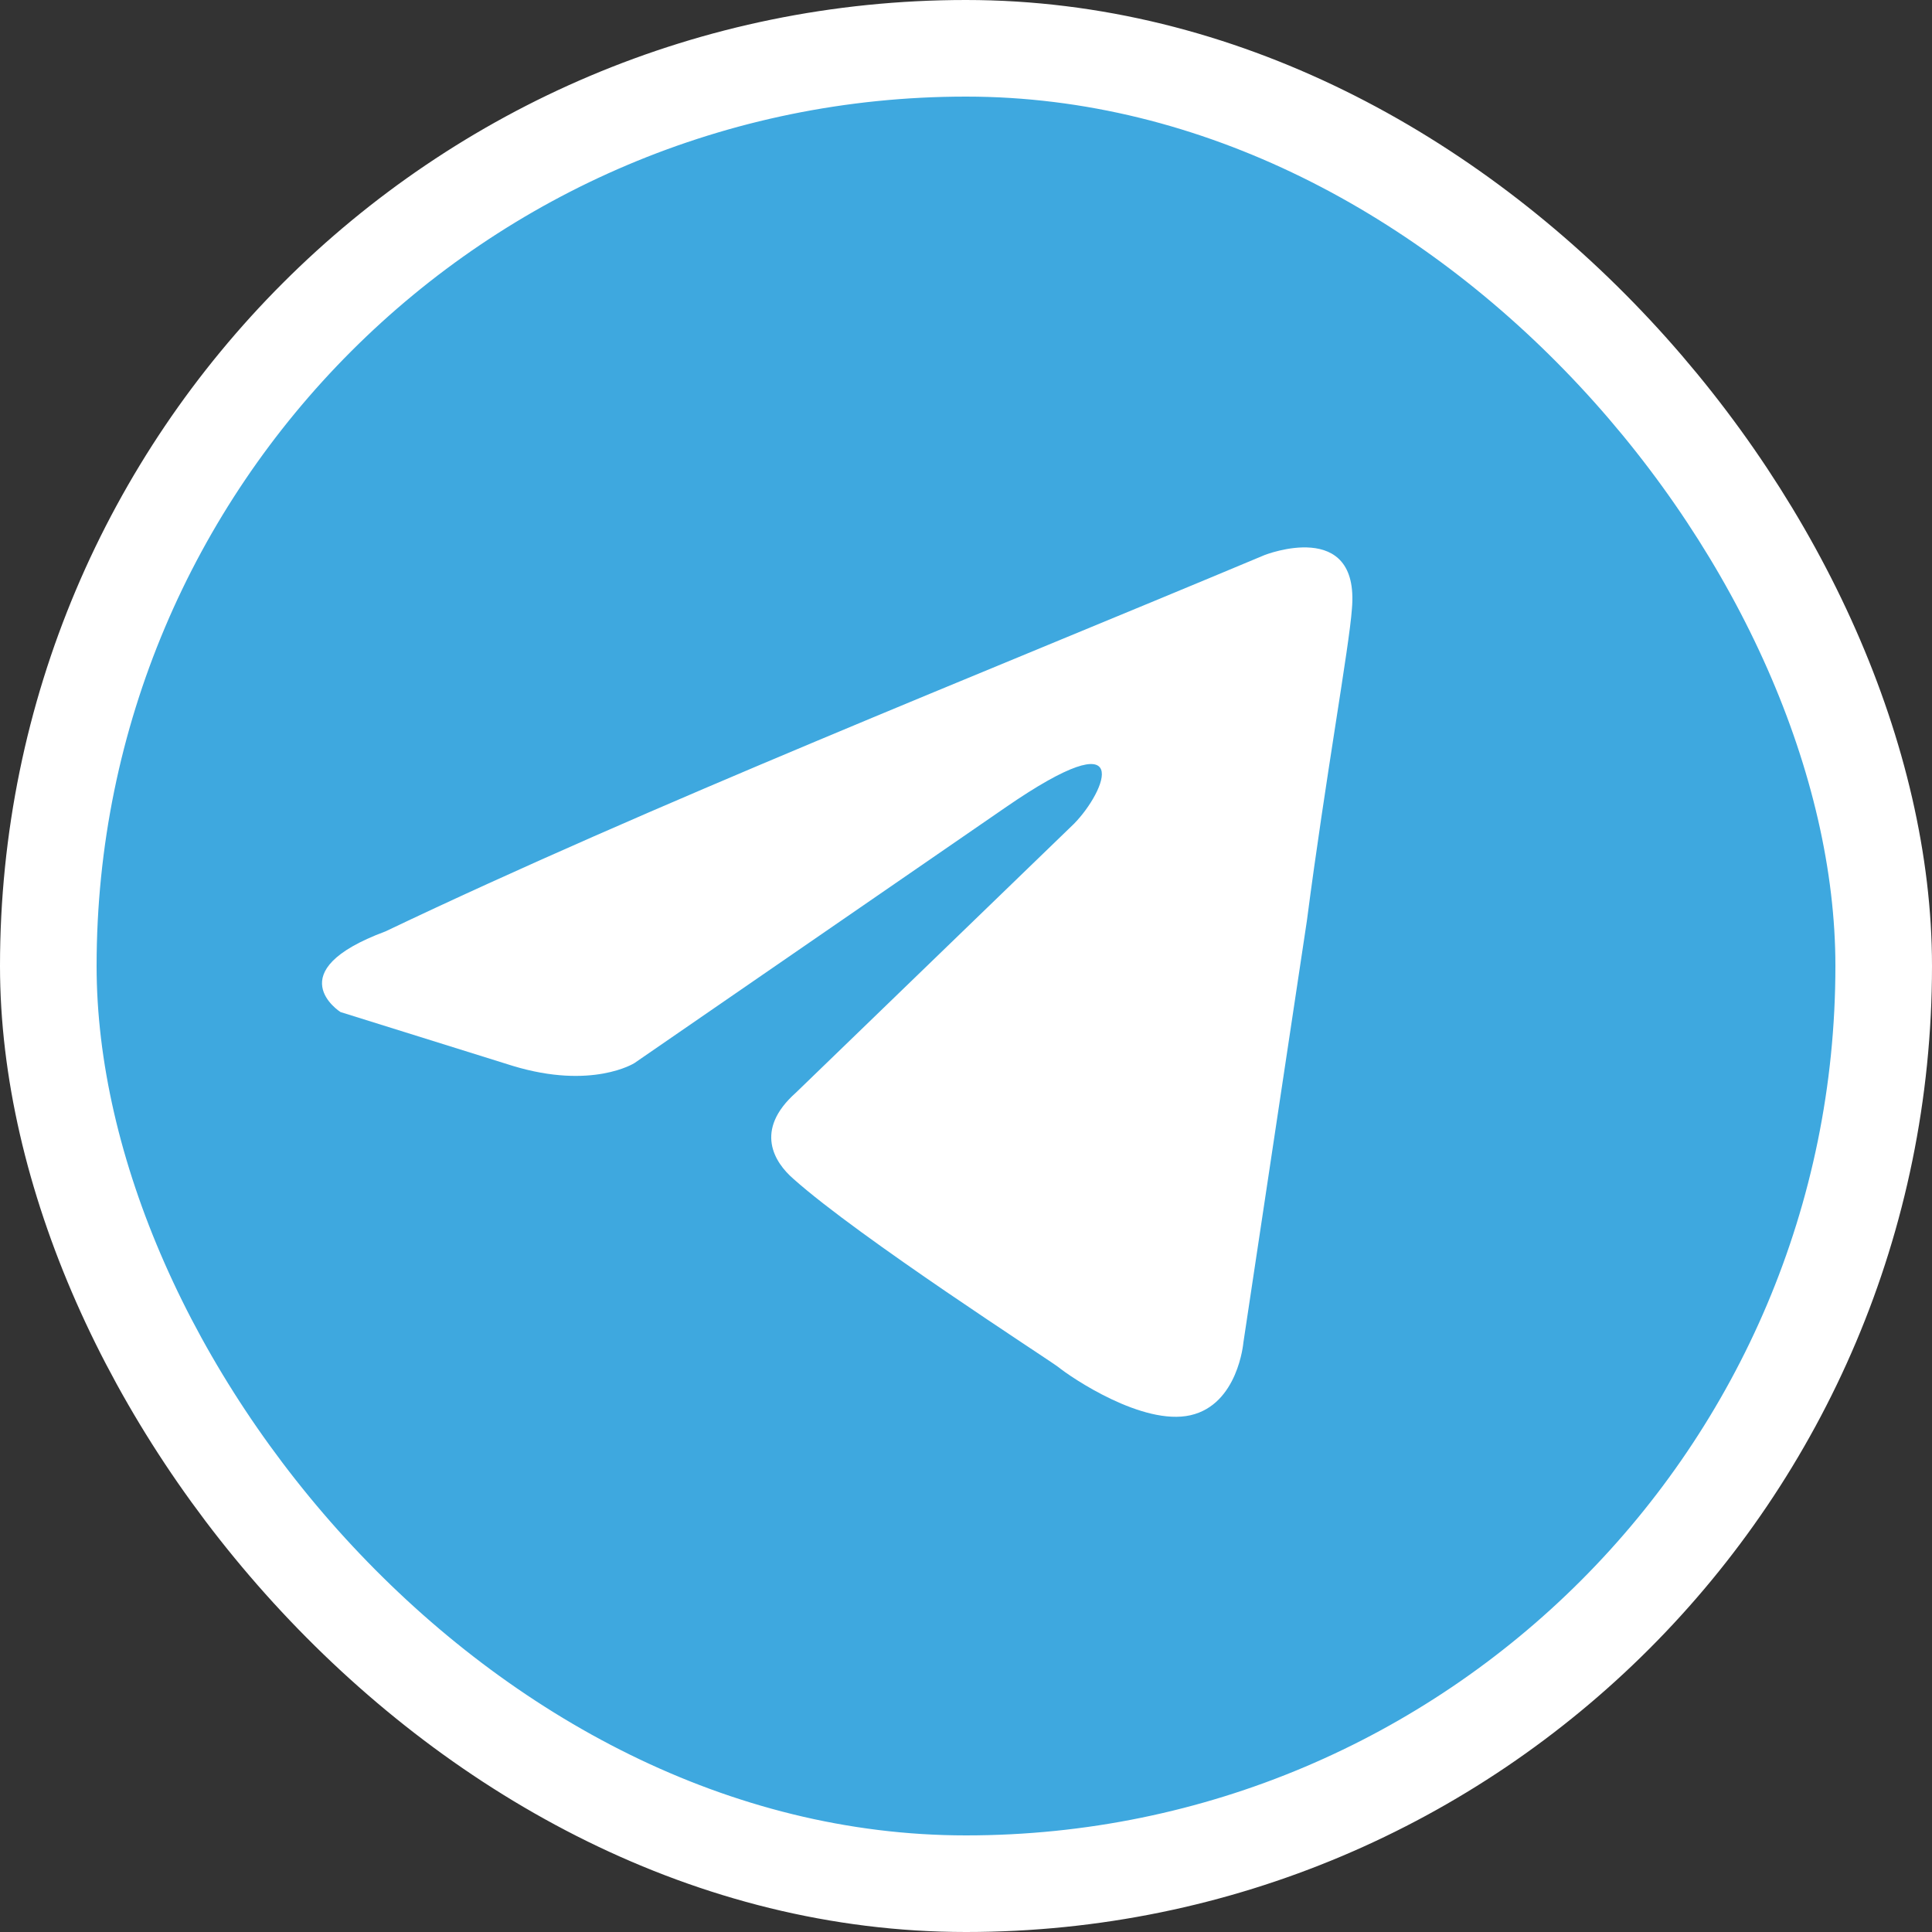
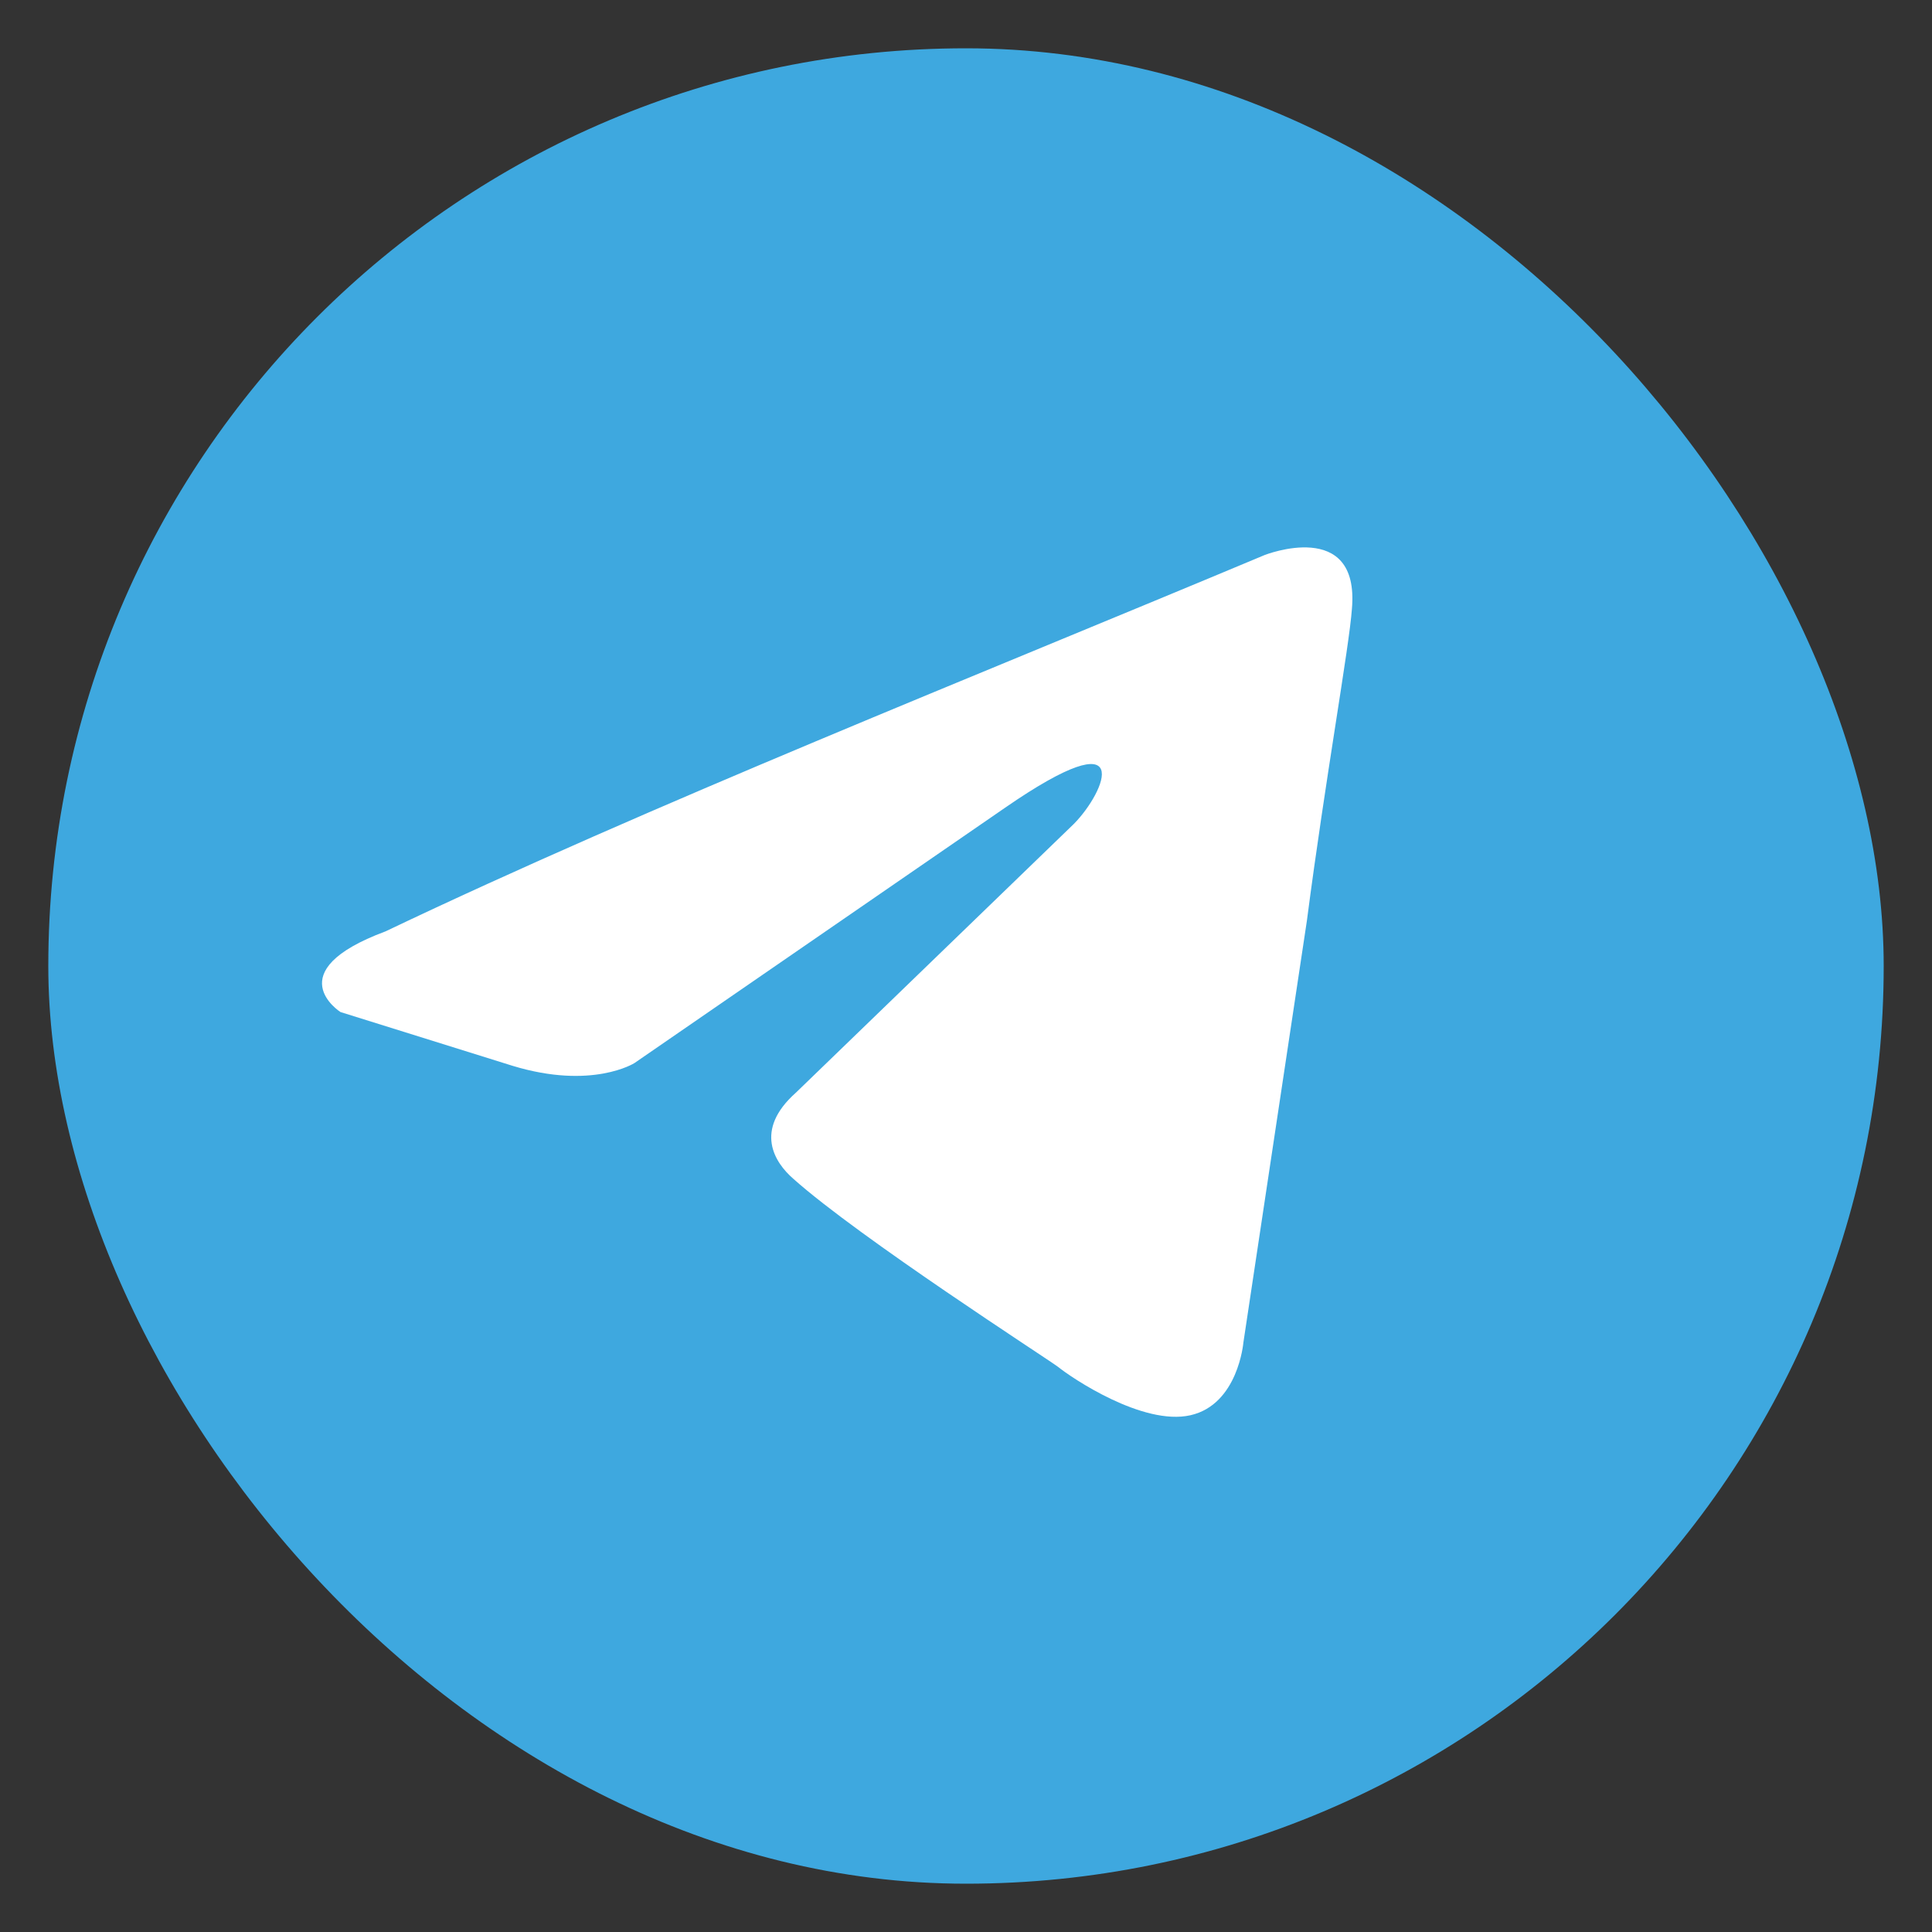
<svg xmlns="http://www.w3.org/2000/svg" width="60" height="60" viewBox="0 0 60 60" fill="none">
  <rect x="0" y="0" width="60" height="60" fill="#333333" stroke="none" />
  <rect x="1.5" y="1.5" width="57" height="57" rx="28.5" fill="#3EA8DF" />
-   <rect x="1.5" y="1.5" width="57" height="57" rx="28.5" stroke="white" stroke-width="3" />
  <path d="M39.272 17.238C39.272 17.238 42.232 16.07 41.985 18.908C41.903 20.077 41.163 24.167 40.587 28.592L38.614 41.698C38.614 41.698 38.45 43.618 36.969 43.952C35.489 44.286 33.269 42.783 32.858 42.449C32.529 42.199 26.691 38.442 24.635 36.606C24.059 36.105 23.402 35.103 24.717 33.934L33.351 25.586C34.338 24.585 35.325 22.247 31.213 25.085L19.701 33.016C19.701 33.016 18.386 33.851 15.919 33.1L10.574 31.43C10.574 31.43 8.601 30.178 11.972 28.925C20.195 25.002 30.309 20.995 39.272 17.238Z" fill="white" />
</svg>